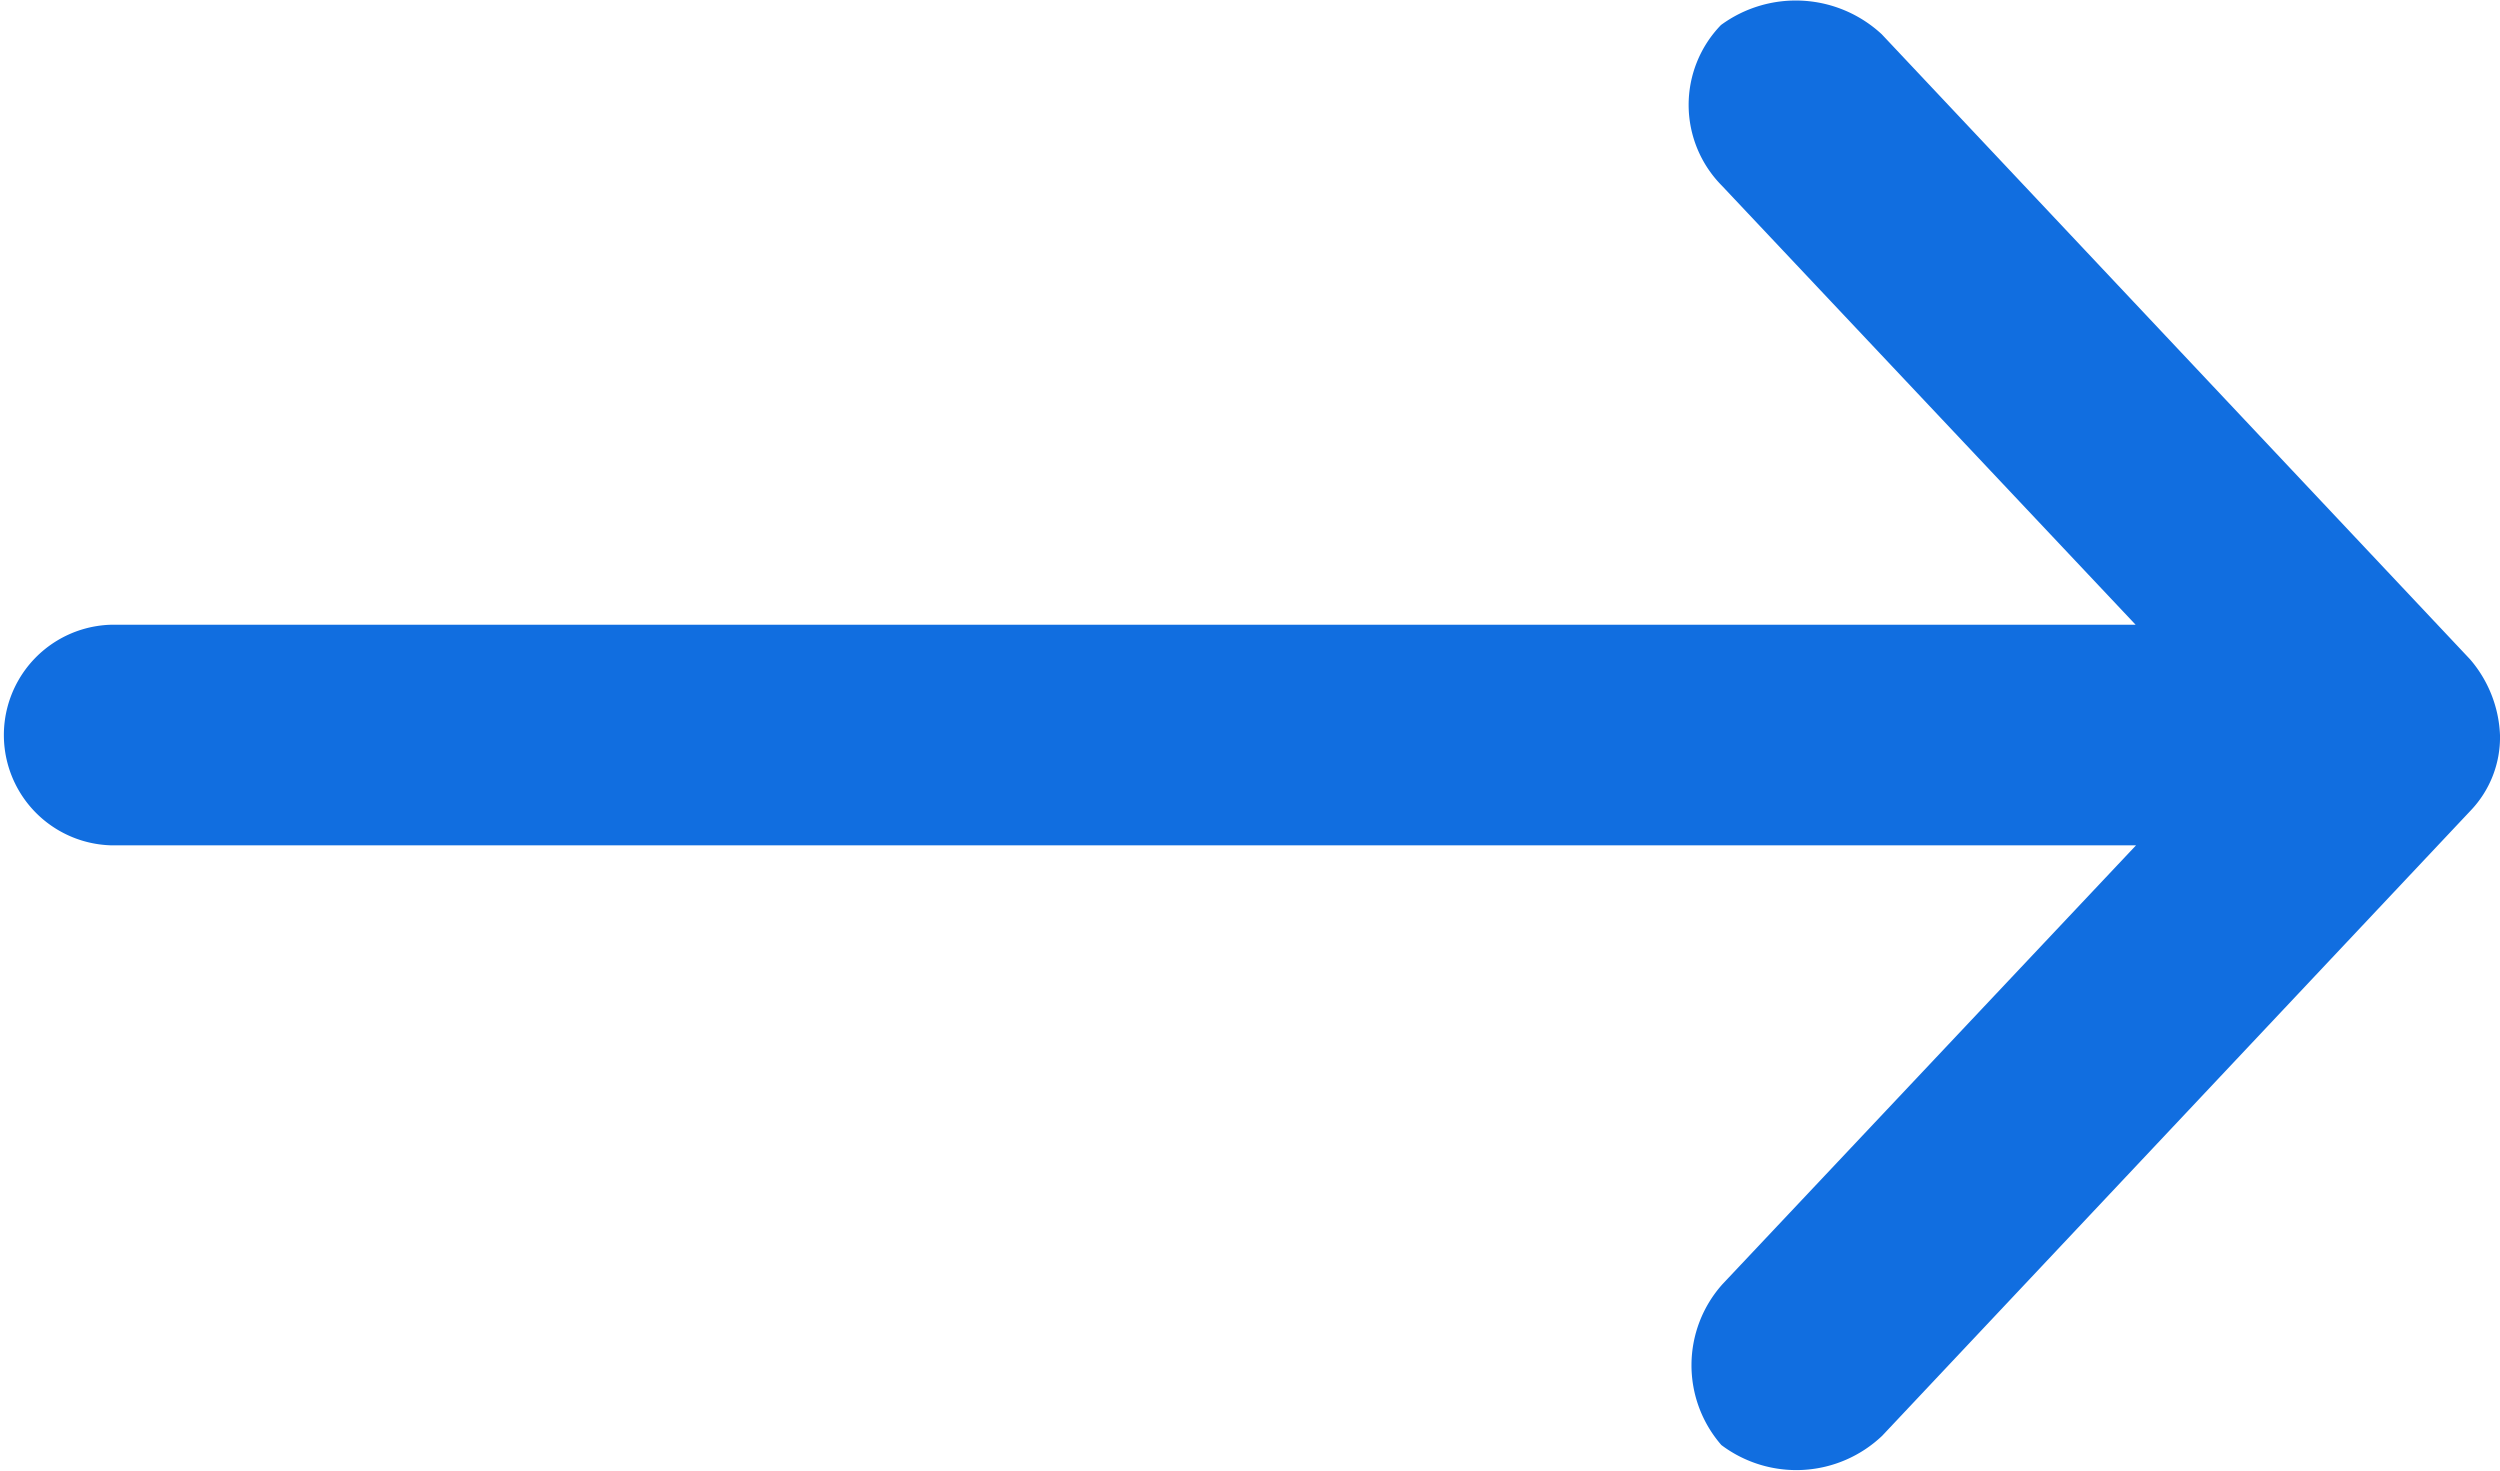
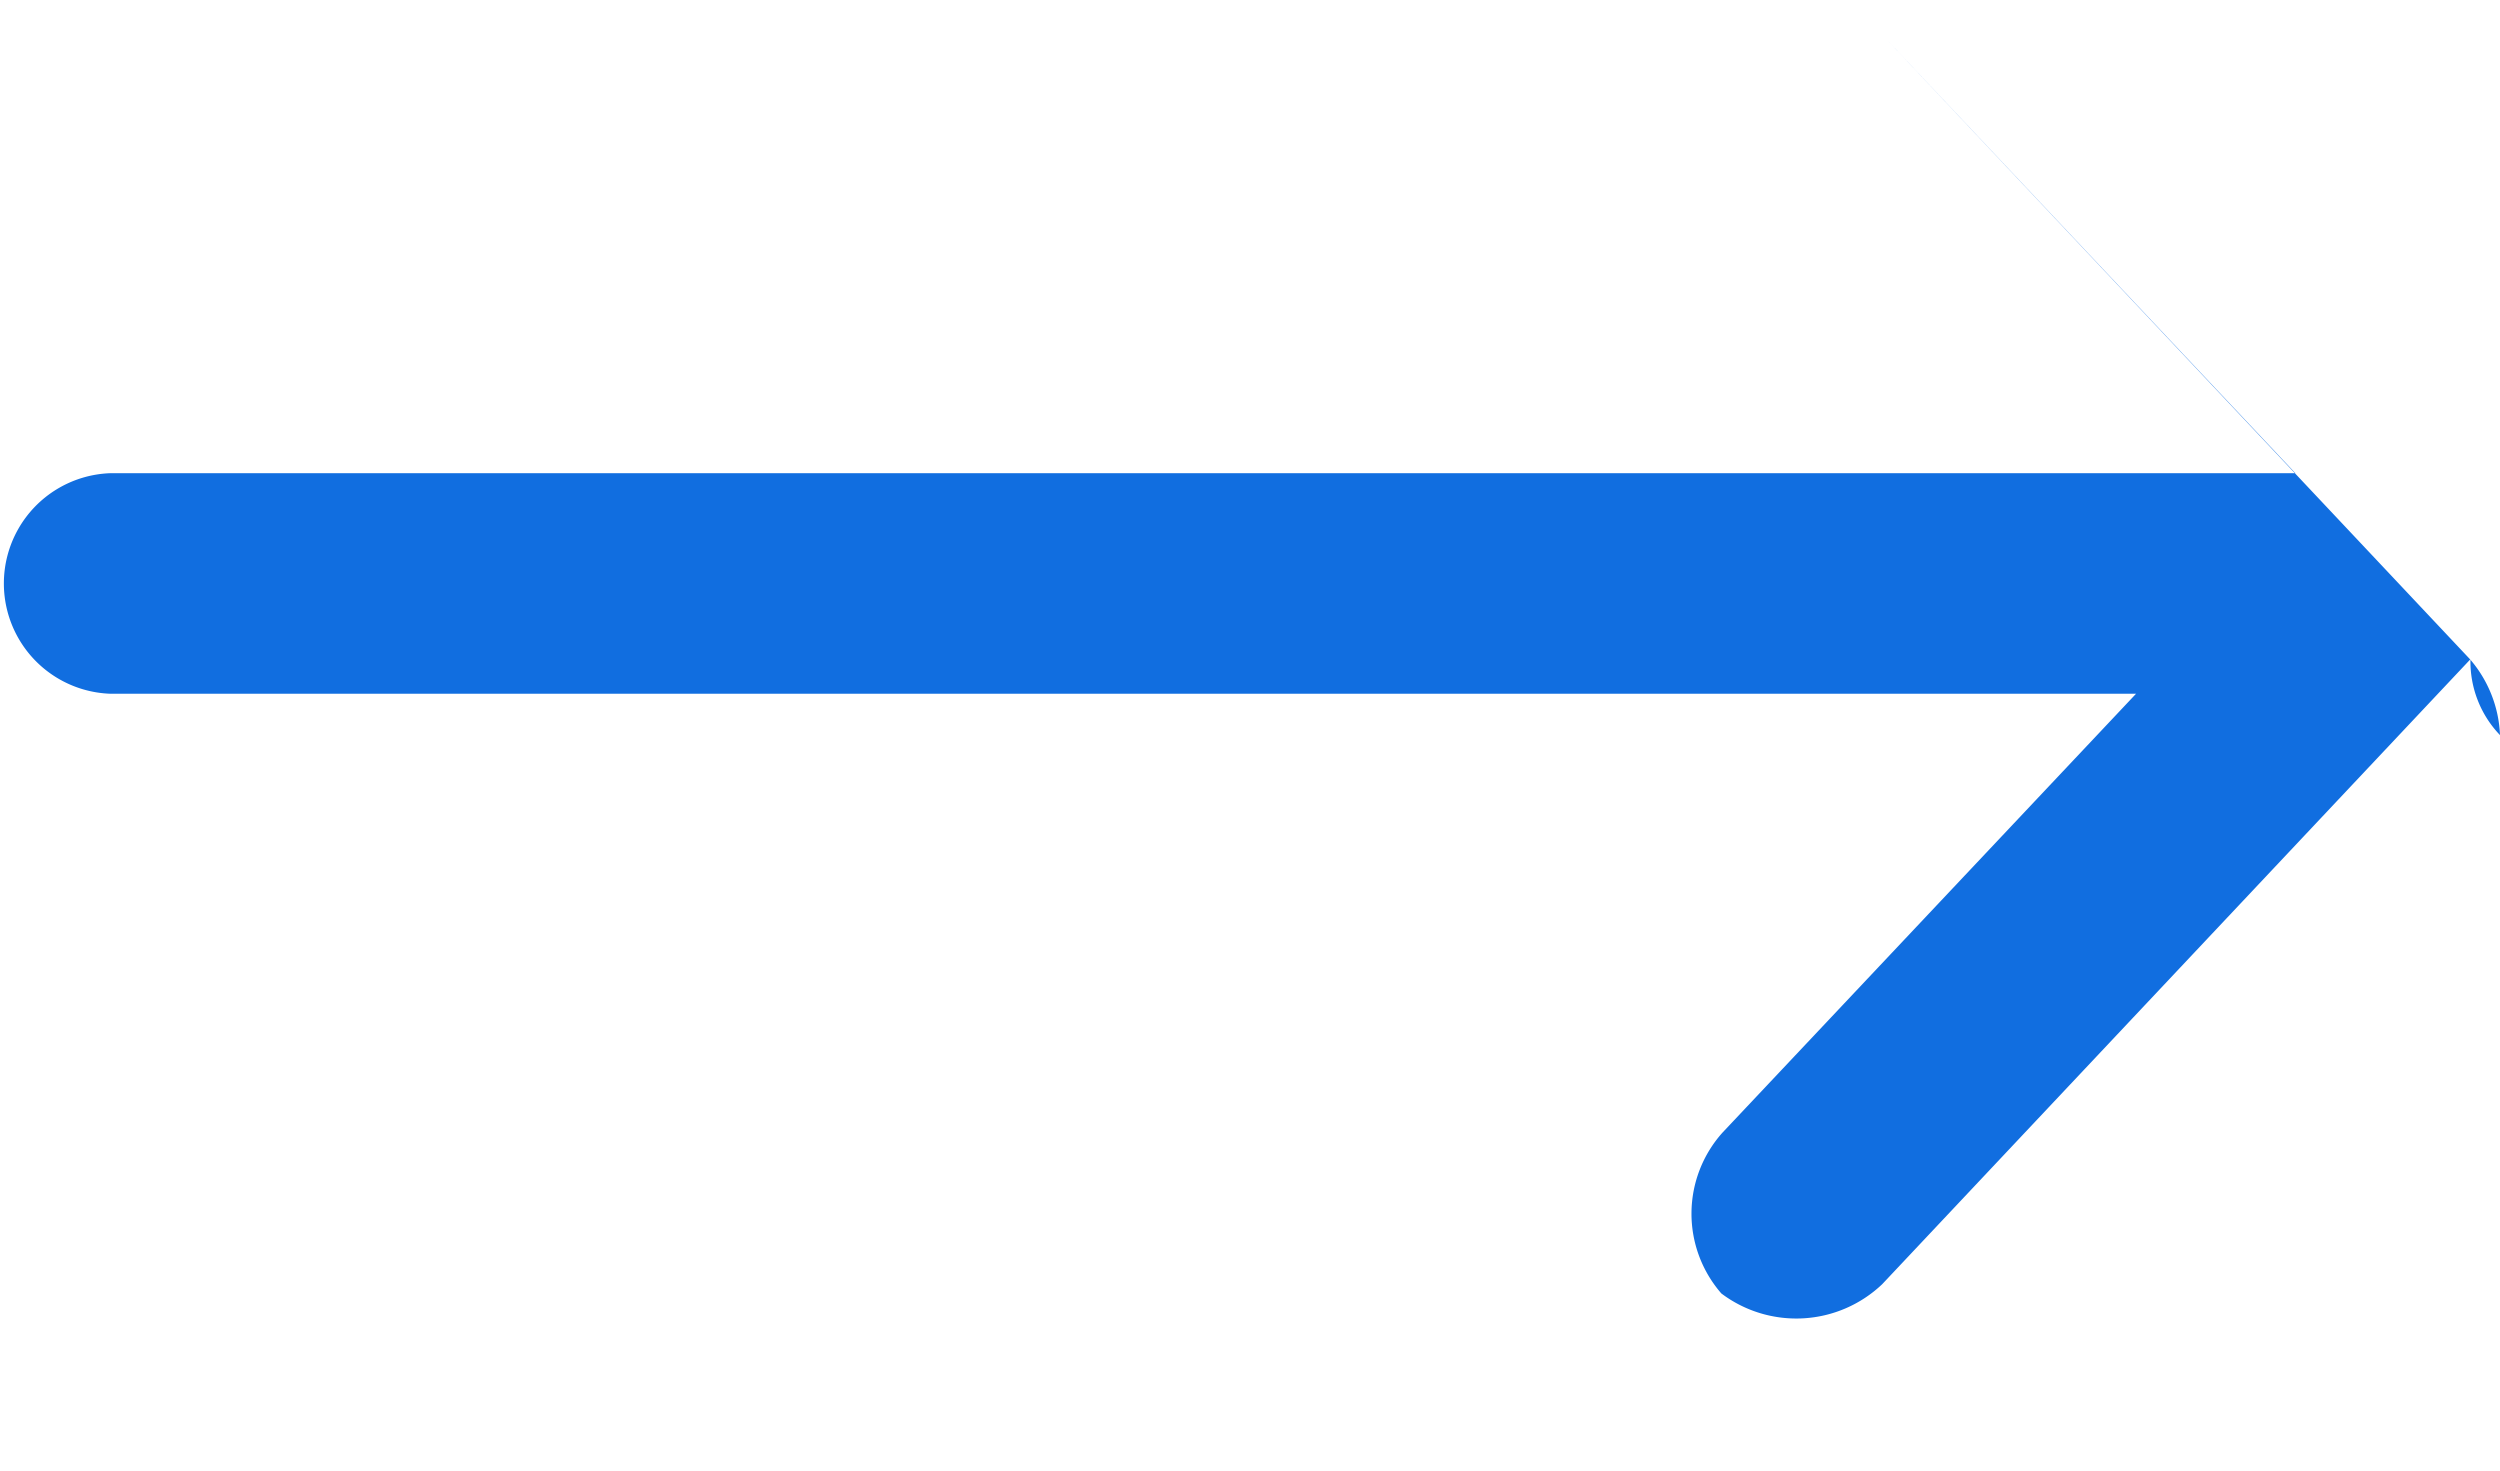
<svg xmlns="http://www.w3.org/2000/svg" width="18.375" height="10.809" viewBox="0 0 18.375 10.809">
-   <path id="Path_3531" data-name="Path 3531" d="M34.375,987.765a.909.909,0,0,0-.22-.557l-4.324-4.594a.929.929,0,0,0-1.182-.068.844.844,0,0,0,.008,1.182l3.04,3.226H16.811a.811.811,0,0,0,0,1.621H31.7l-3.04,3.226a.893.893,0,0,0-.008,1.182.916.916,0,0,0,1.182-.068l4.324-4.594A.78.78,0,0,0,34.375,987.765Z" transform="translate(-16 -982.362)" fill="#116ee0" />
+   <path id="Path_3531" data-name="Path 3531" d="M34.375,987.765a.909.909,0,0,0-.22-.557l-4.324-4.594l3.04,3.226H16.811a.811.811,0,0,0,0,1.621H31.7l-3.04,3.226a.893.893,0,0,0-.008,1.182.916.916,0,0,0,1.182-.068l4.324-4.594A.78.78,0,0,0,34.375,987.765Z" transform="translate(-16 -982.362)" fill="#116ee0" />
</svg>